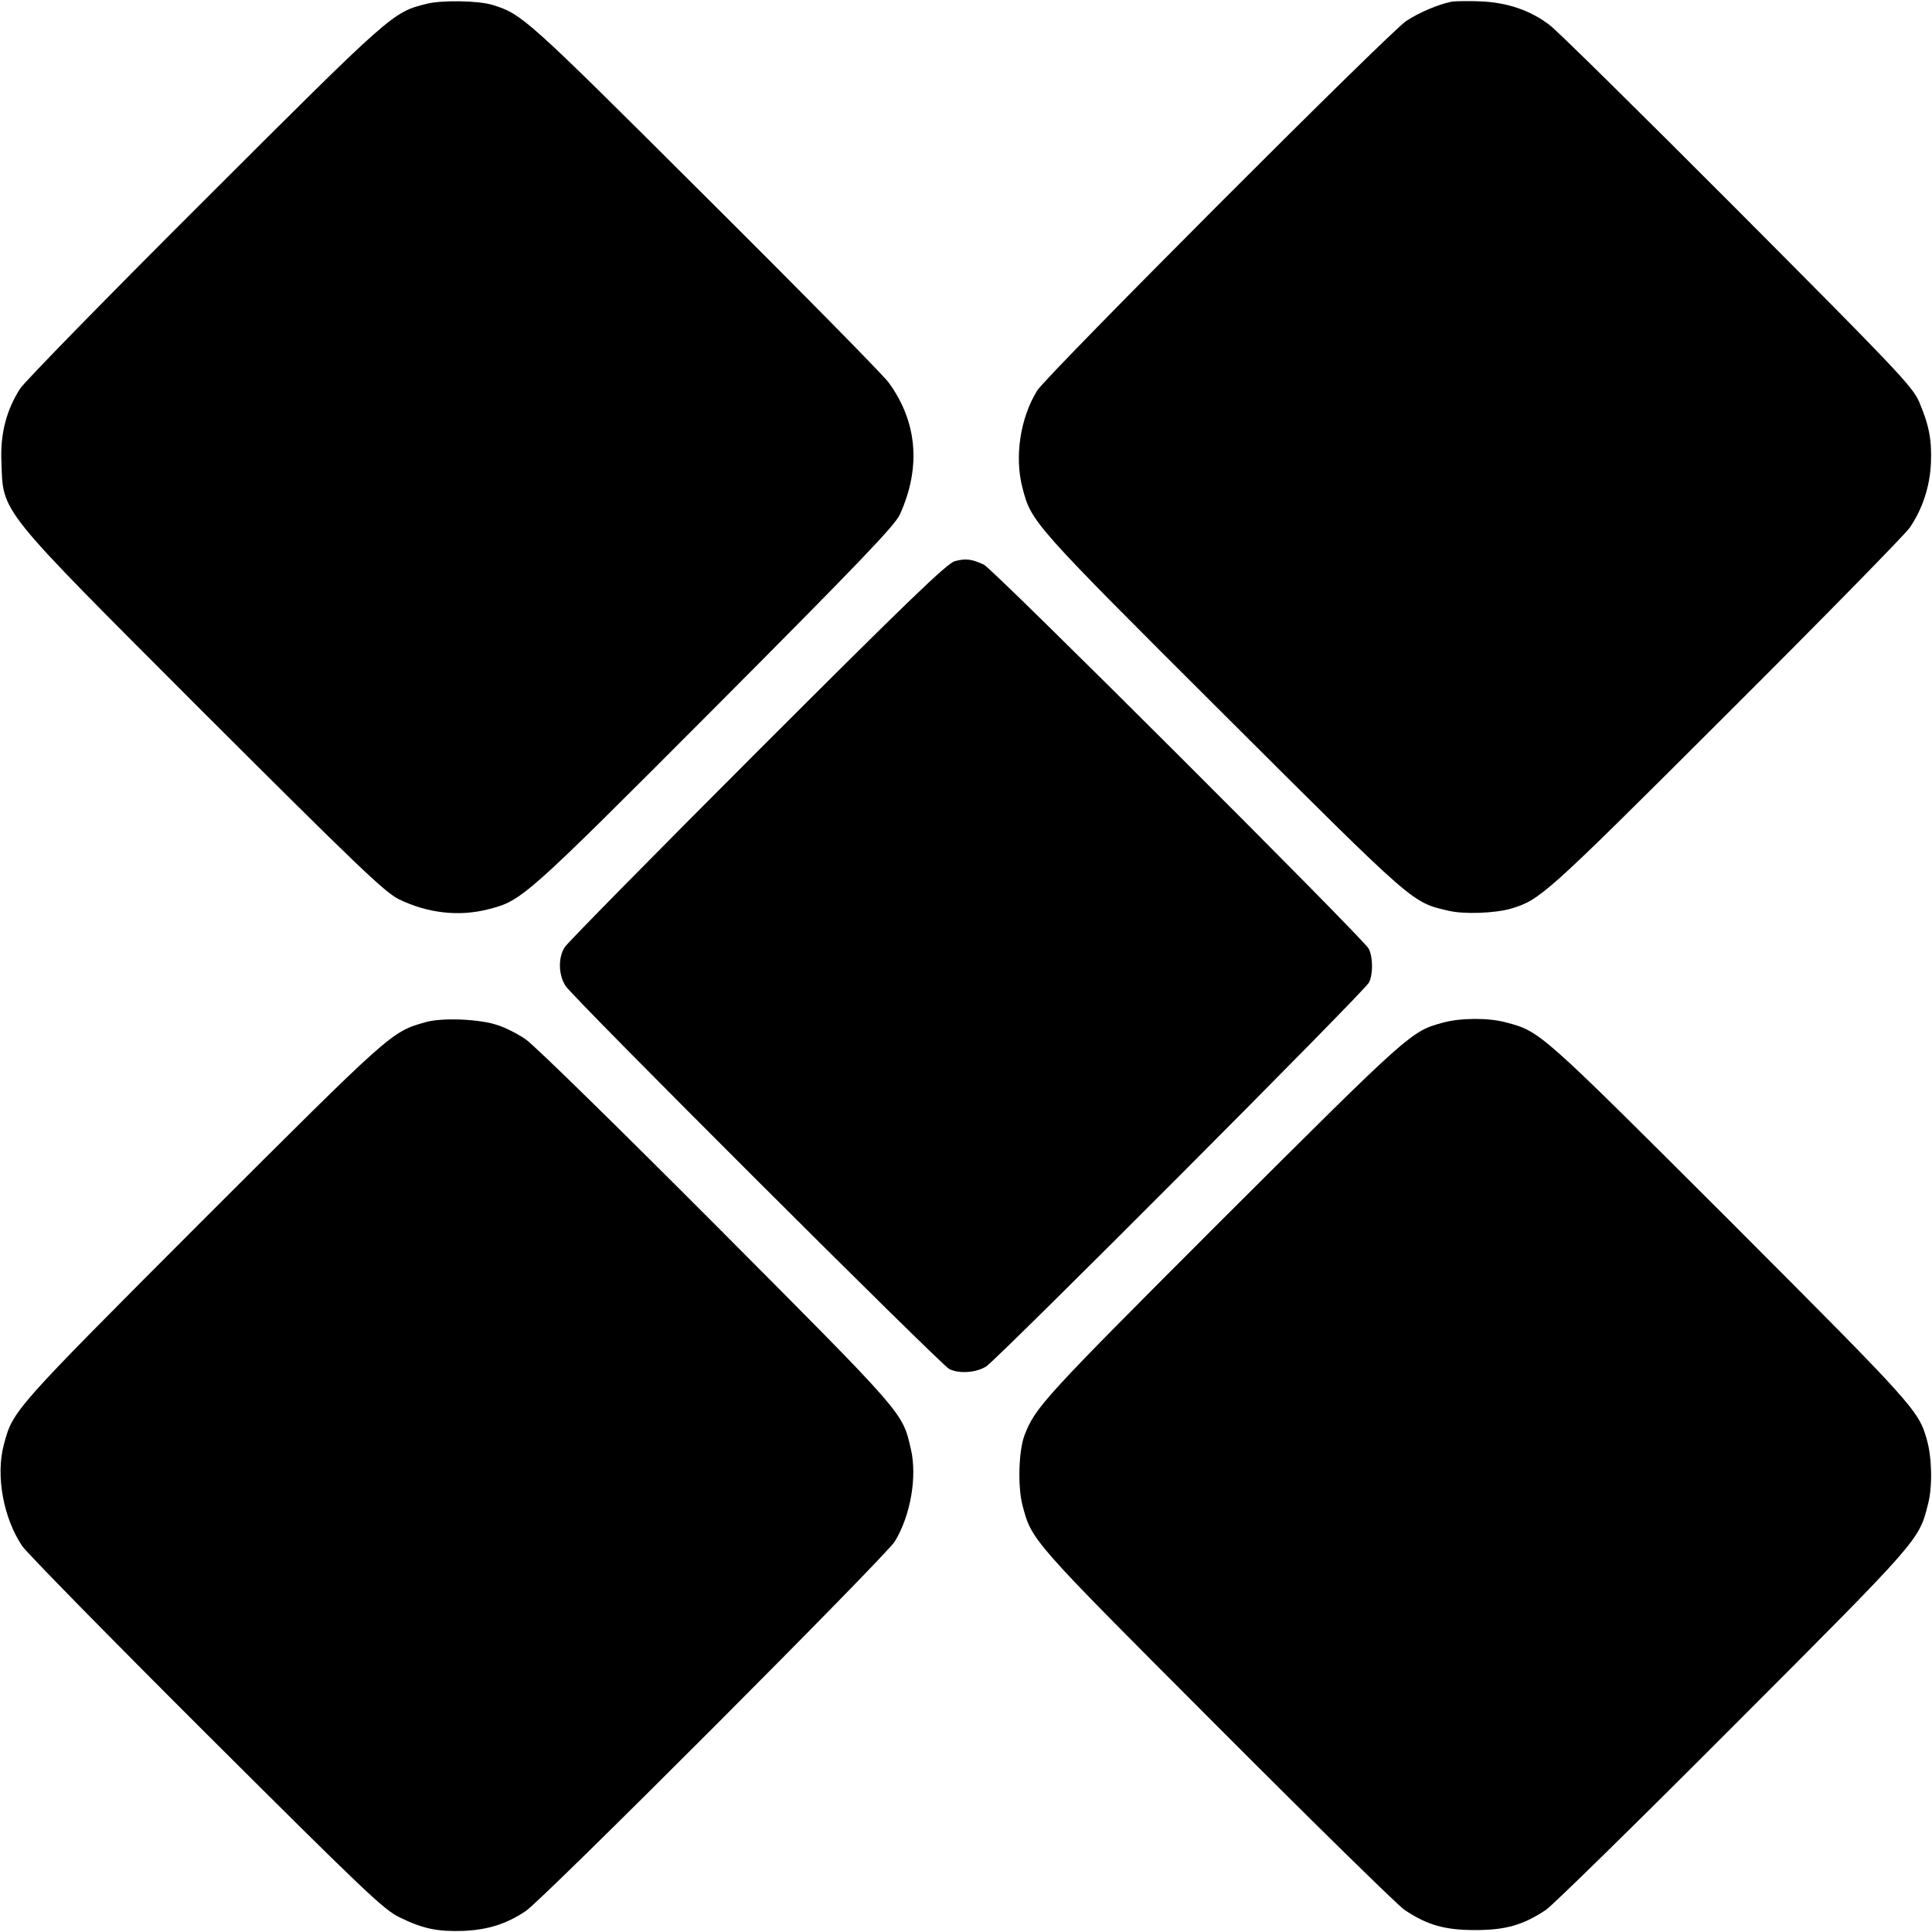
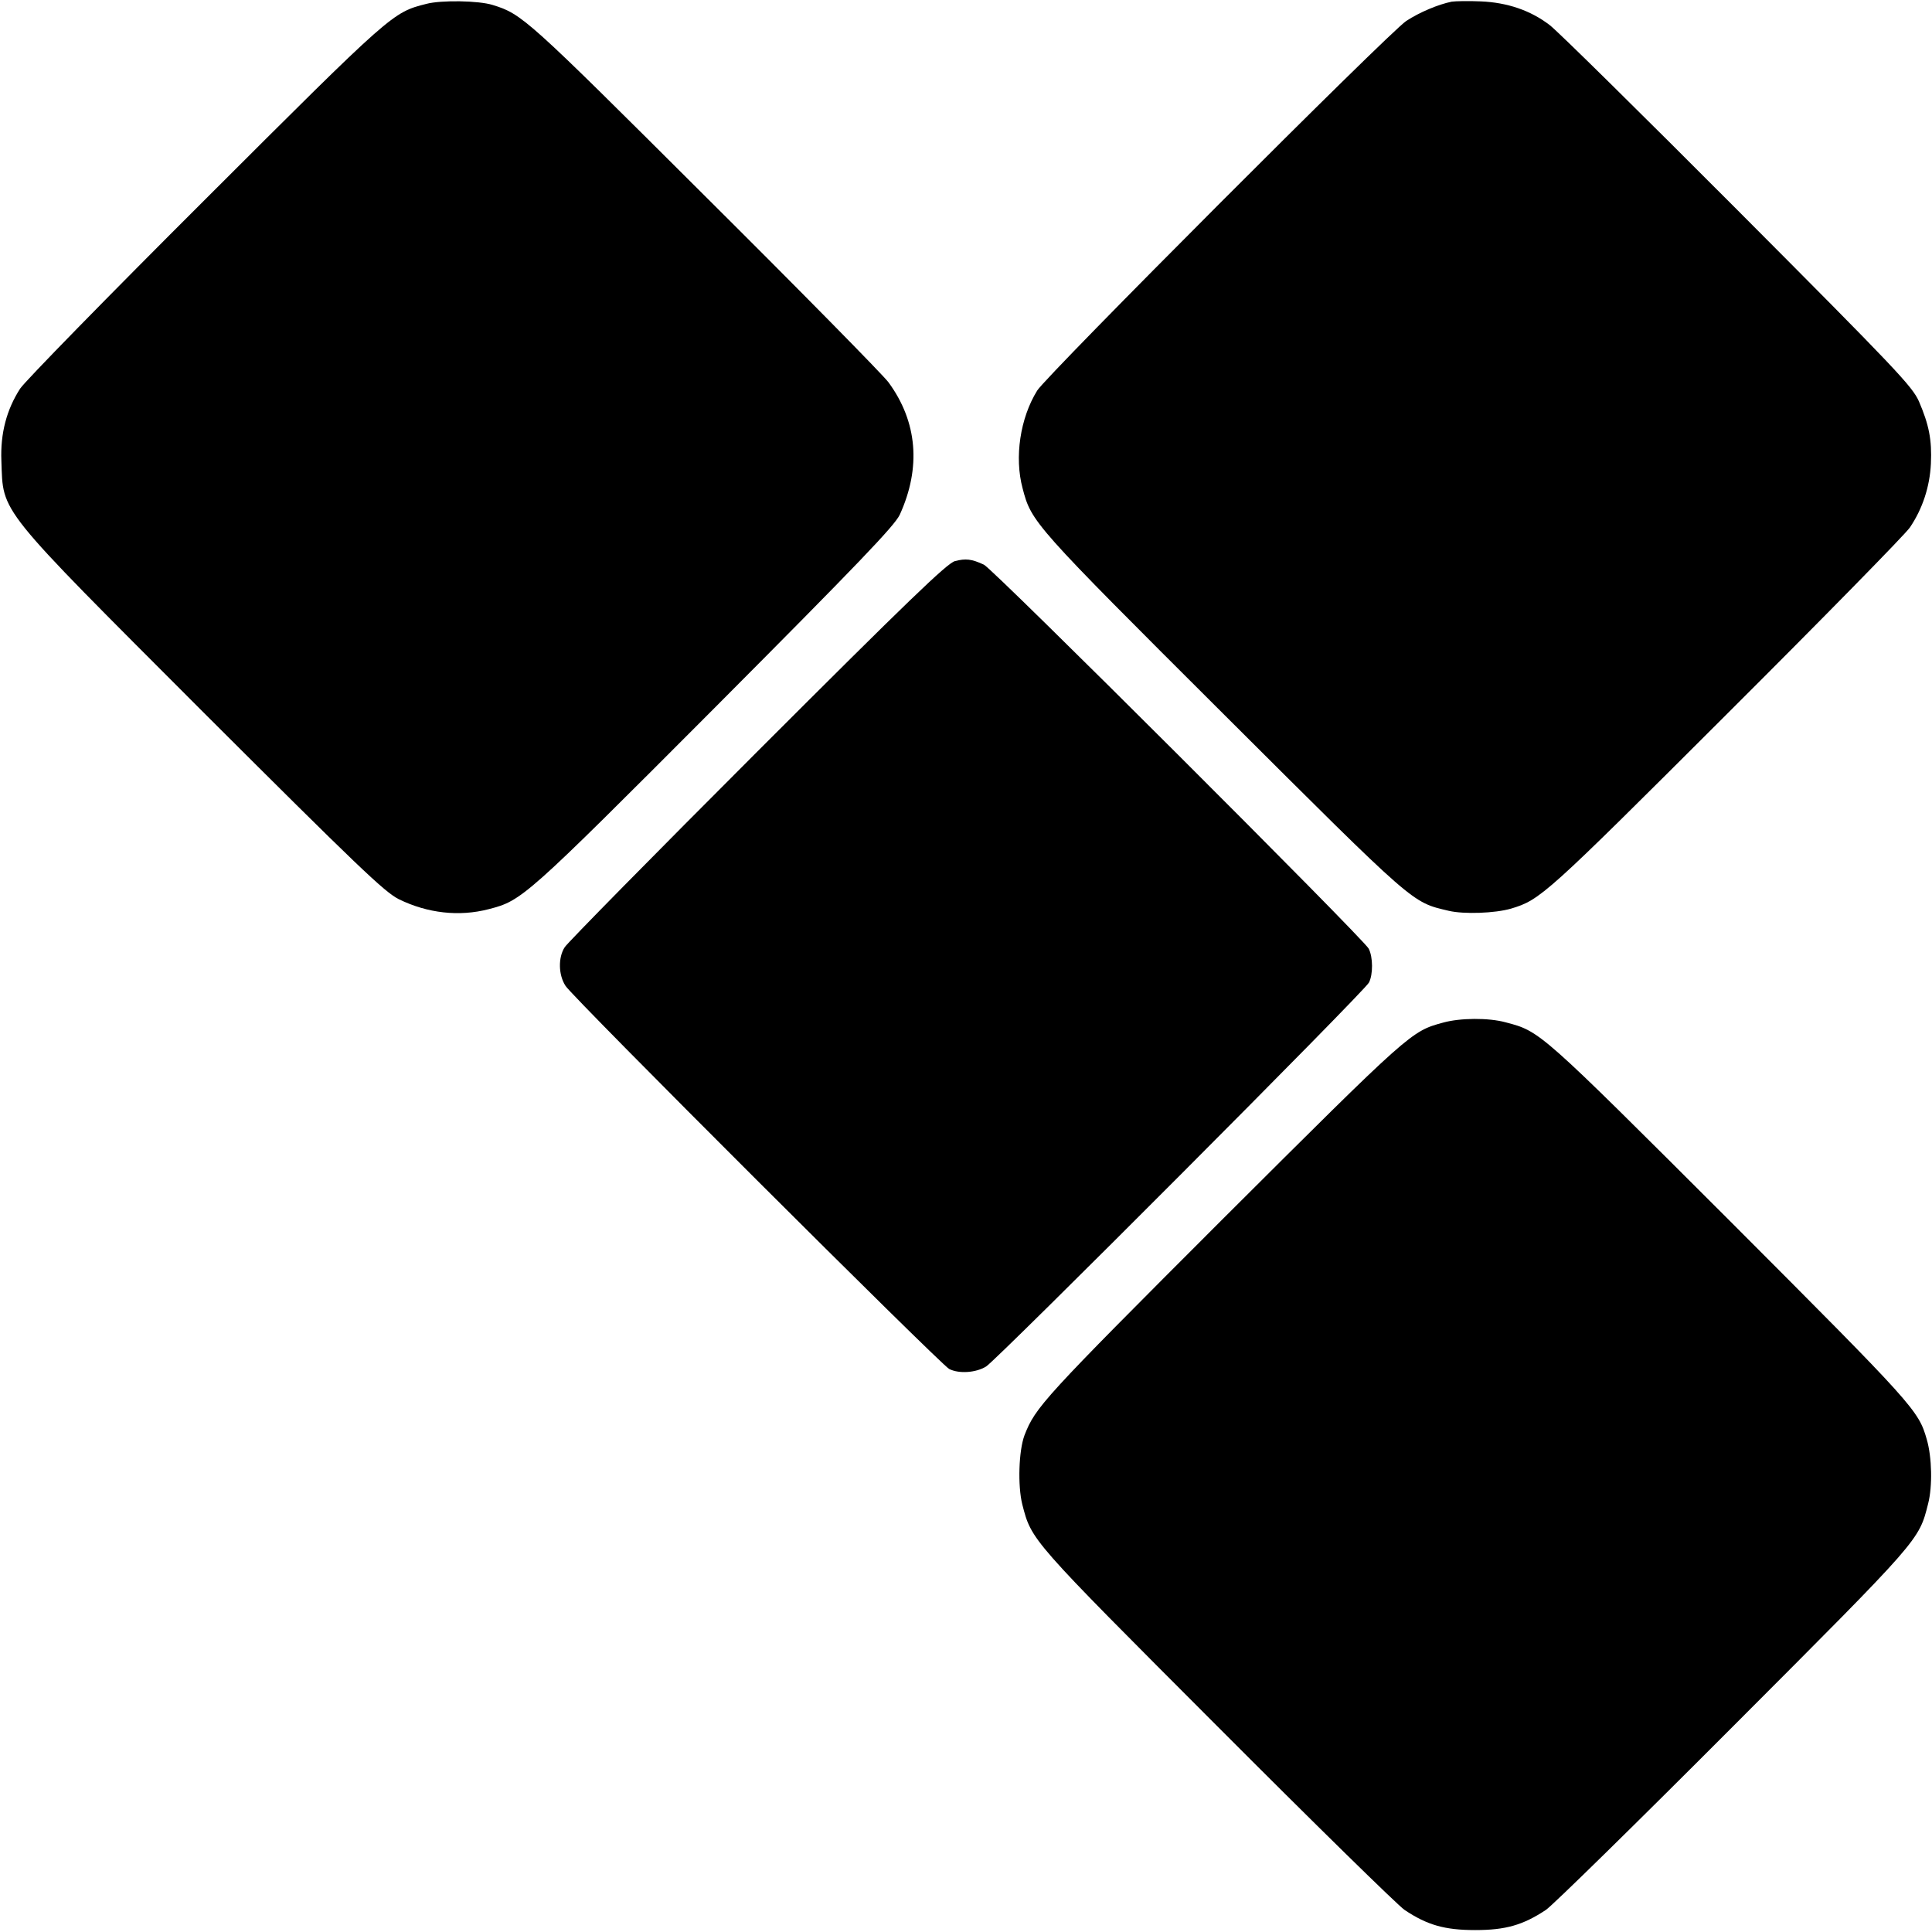
<svg xmlns="http://www.w3.org/2000/svg" version="1.0" width="700pt" height="700pt" viewBox="0 0 700 700" preserveAspectRatio="xMidYMid meet">
  <g transform="translate(0,700) scale(0.1,-0.1)" fill="#000000" stroke="none">
    <path d="M1545 6986 c-123 -31 -123 -31 -800 -707 -353 -352 -655 -661 -672 -687 -49 -76 -72 -162 -68 -262 7 -192 -21 -157 728 -907 562 -561 660 -655 712 -681 104 -51 219 -64 326 -36 120 31 130 39 816 727 526 528 654 662 673 702 78 171 64 337 -41 480 -21 28 -320 332 -666 676 -645 643 -661 658 -768 691 -51 16 -187 18 -240 4z" />
    <path d="M5260 6994 c-49 -10 -116 -38 -165 -70 -62 -41 -1303 -1284 -1337 -1339 -62 -100 -83 -242 -53 -354 32 -123 38 -130 728 -818 700 -698 681 -681 816 -713 55 -13 168 -9 226 8 106 32 123 47 778 701 351 350 651 656 667 680 46 68 72 148 76 231 4 87 -7 141 -43 225 -24 55 -83 117 -657 693 -347 348 -653 650 -681 671 -69 53 -153 82 -250 86 -44 2 -91 1 -105 -1z" />
    <path d="M3460 4967 c-28 -7 -172 -146 -716 -690 -375 -375 -689 -694 -698 -709 -24 -37 -23 -100 3 -140 26 -42 1358 -1371 1390 -1388 35 -18 97 -14 134 9 42 27 1370 1358 1387 1391 15 29 15 92 -1 123 -19 36 -1362 1377 -1394 1391 -45 21 -66 23 -105 13z" />
-     <path d="M1540 3296 c-123 -35 -122 -35 -807 -719 -688 -689 -686 -687 -719 -811 -30 -112 -2 -265 66 -367 16 -24 316 -330 667 -680 581 -579 644 -639 703 -667 84 -41 137 -51 229 -48 89 4 156 25 226 72 63 42 1304 1285 1337 1339 57 93 82 235 58 336 -31 133 -18 118 -704 807 -353 354 -663 658 -691 676 -27 19 -72 42 -100 51 -64 23 -205 29 -265 11z" />
-     <path d="M5229 3295 c-117 -32 -115 -30 -801 -714 -651 -651 -676 -679 -716 -781 -21 -56 -25 -183 -8 -251 34 -131 27 -123 705 -802 350 -351 656 -651 680 -667 82 -55 146 -73 256 -73 110 0 173 18 256 73 24 16 330 316 680 667 680 681 671 671 705 805 16 62 14 168 -5 233 -30 105 -44 121 -714 792 -690 689 -686 686 -812 719 -62 17 -165 16 -226 -1z" />
+     <path d="M5229 3295 c-117 -32 -115 -30 -801 -714 -651 -651 -676 -679 -716 -781 -21 -56 -25 -183 -8 -251 34 -131 27 -123 705 -802 350 -351 656 -651 680 -667 82 -55 146 -73 256 -73 110 0 173 18 256 73 24 16 330 316 680 667 680 681 671 671 705 805 16 62 14 168 -5 233 -30 105 -44 121 -714 792 -690 689 -686 686 -812 719 -62 17 -165 16 -226 -1" />
  </g>
</svg>